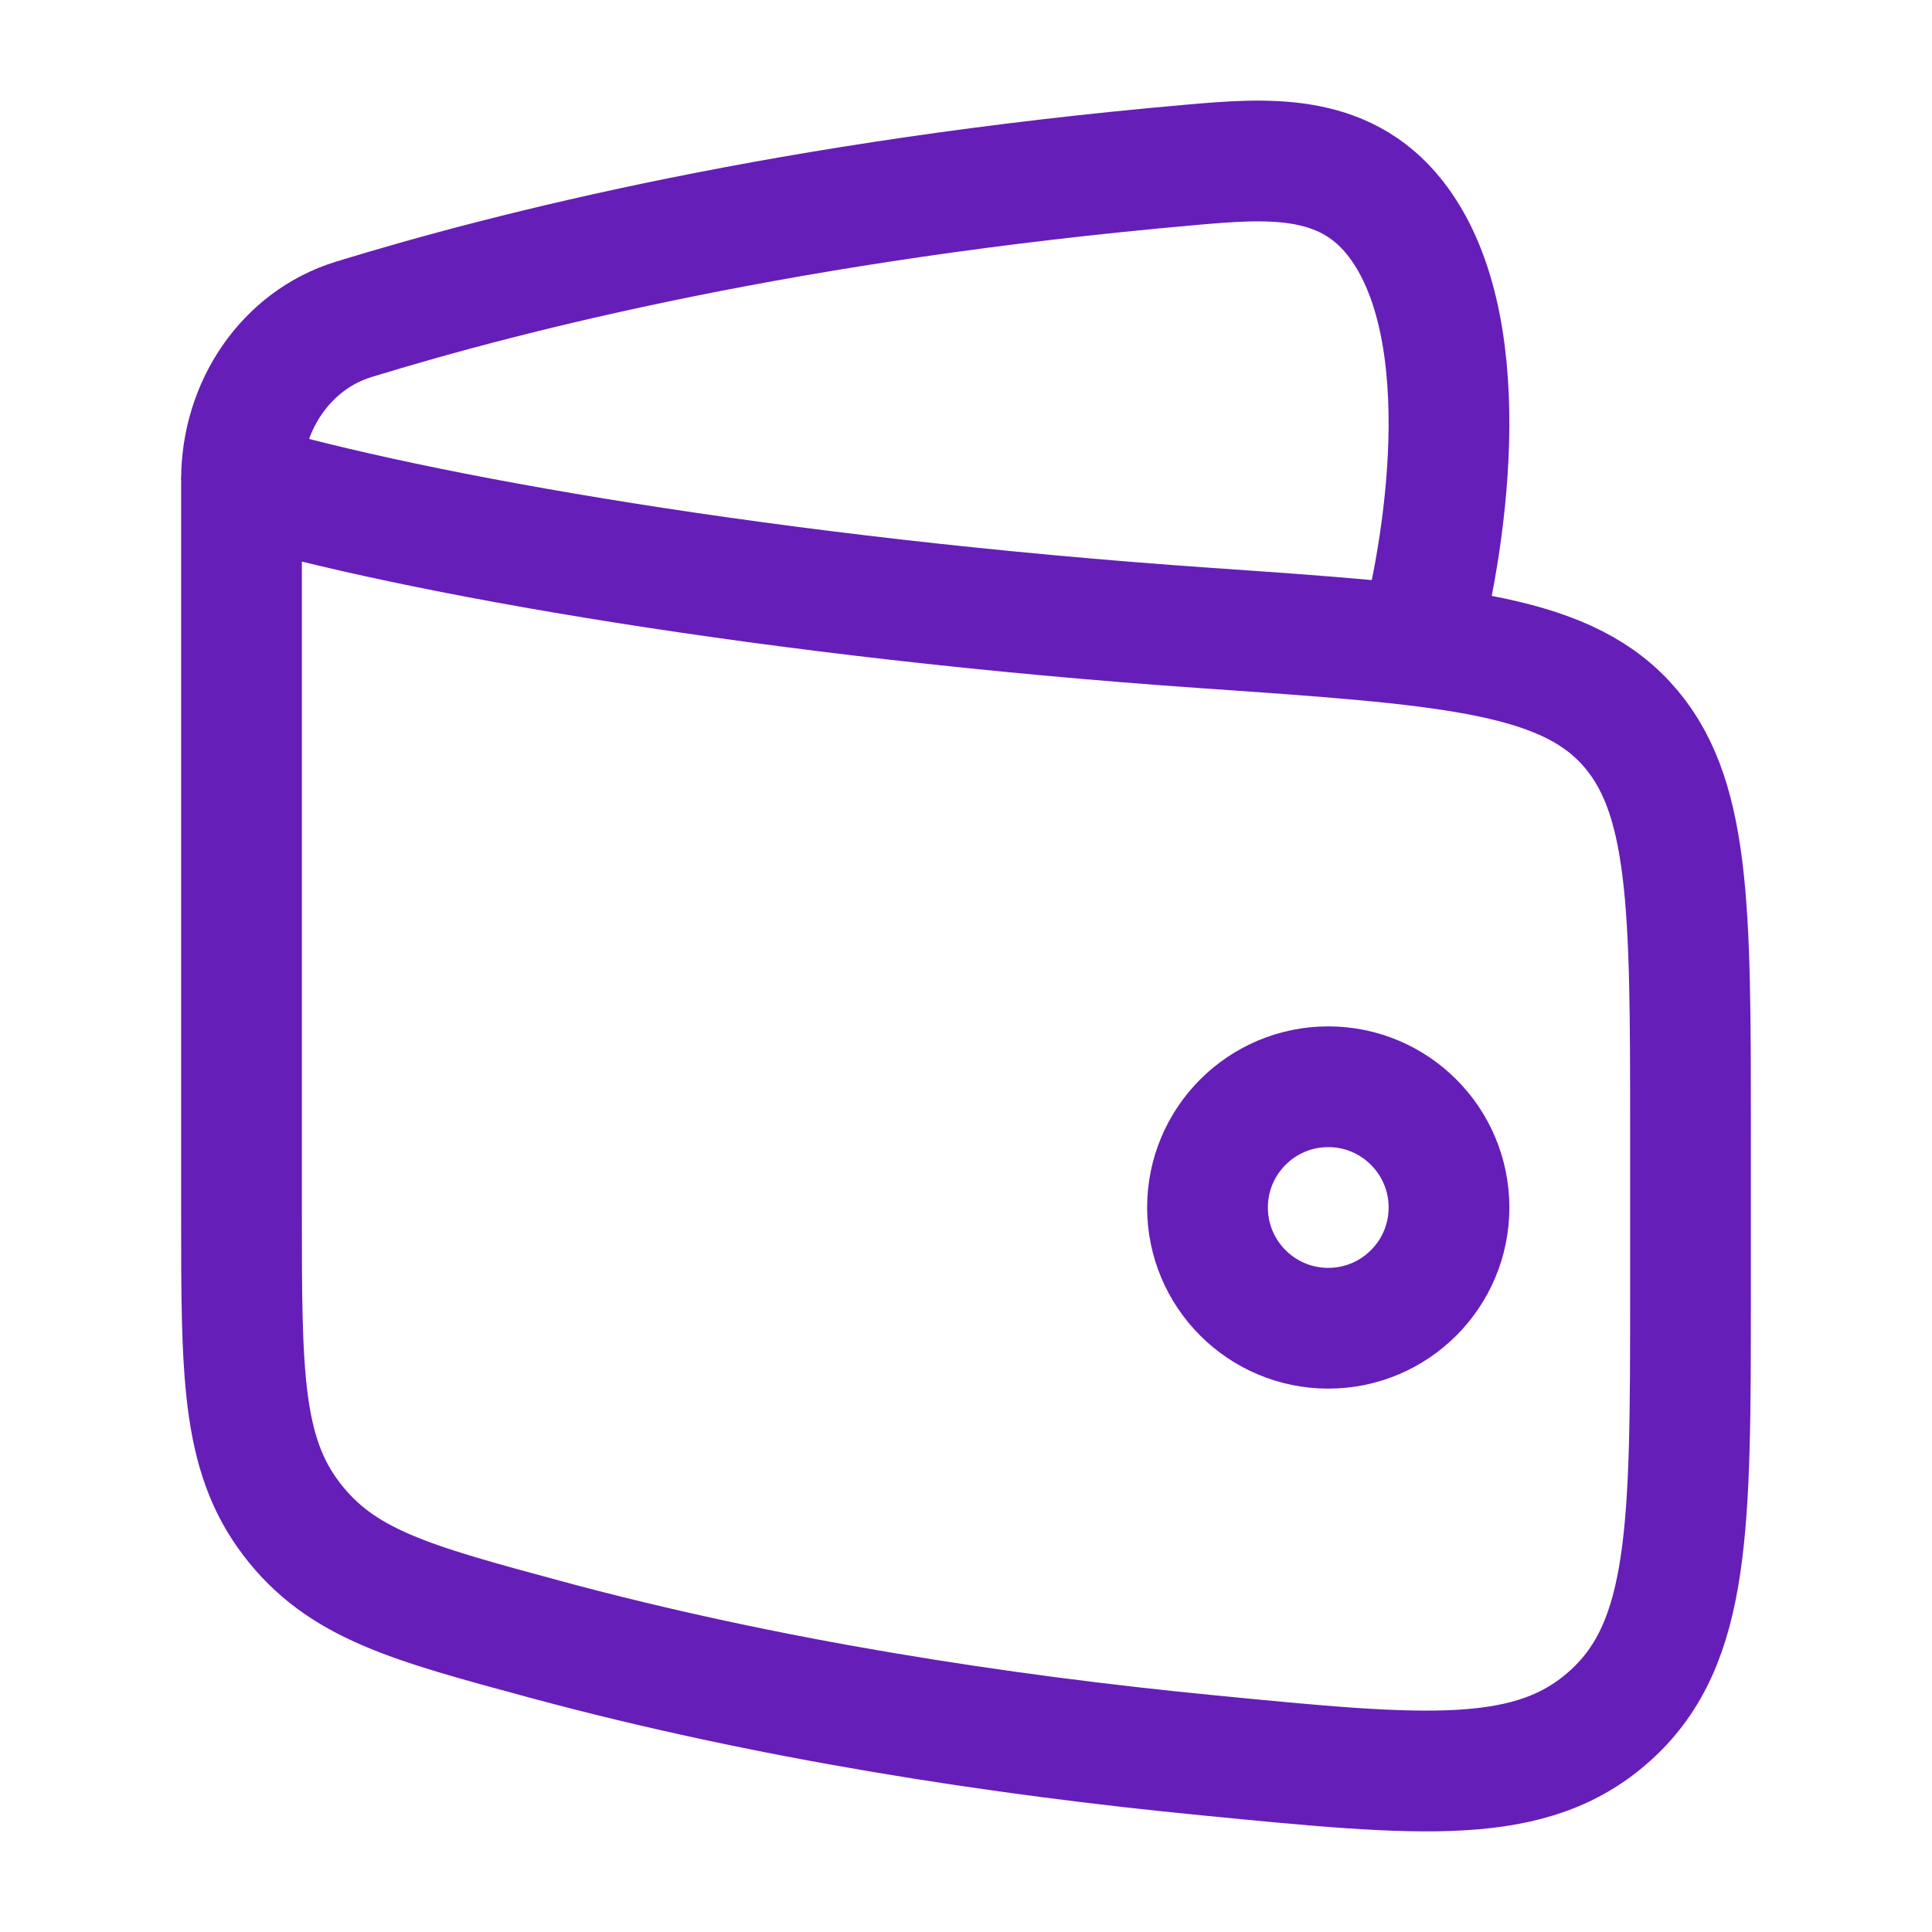
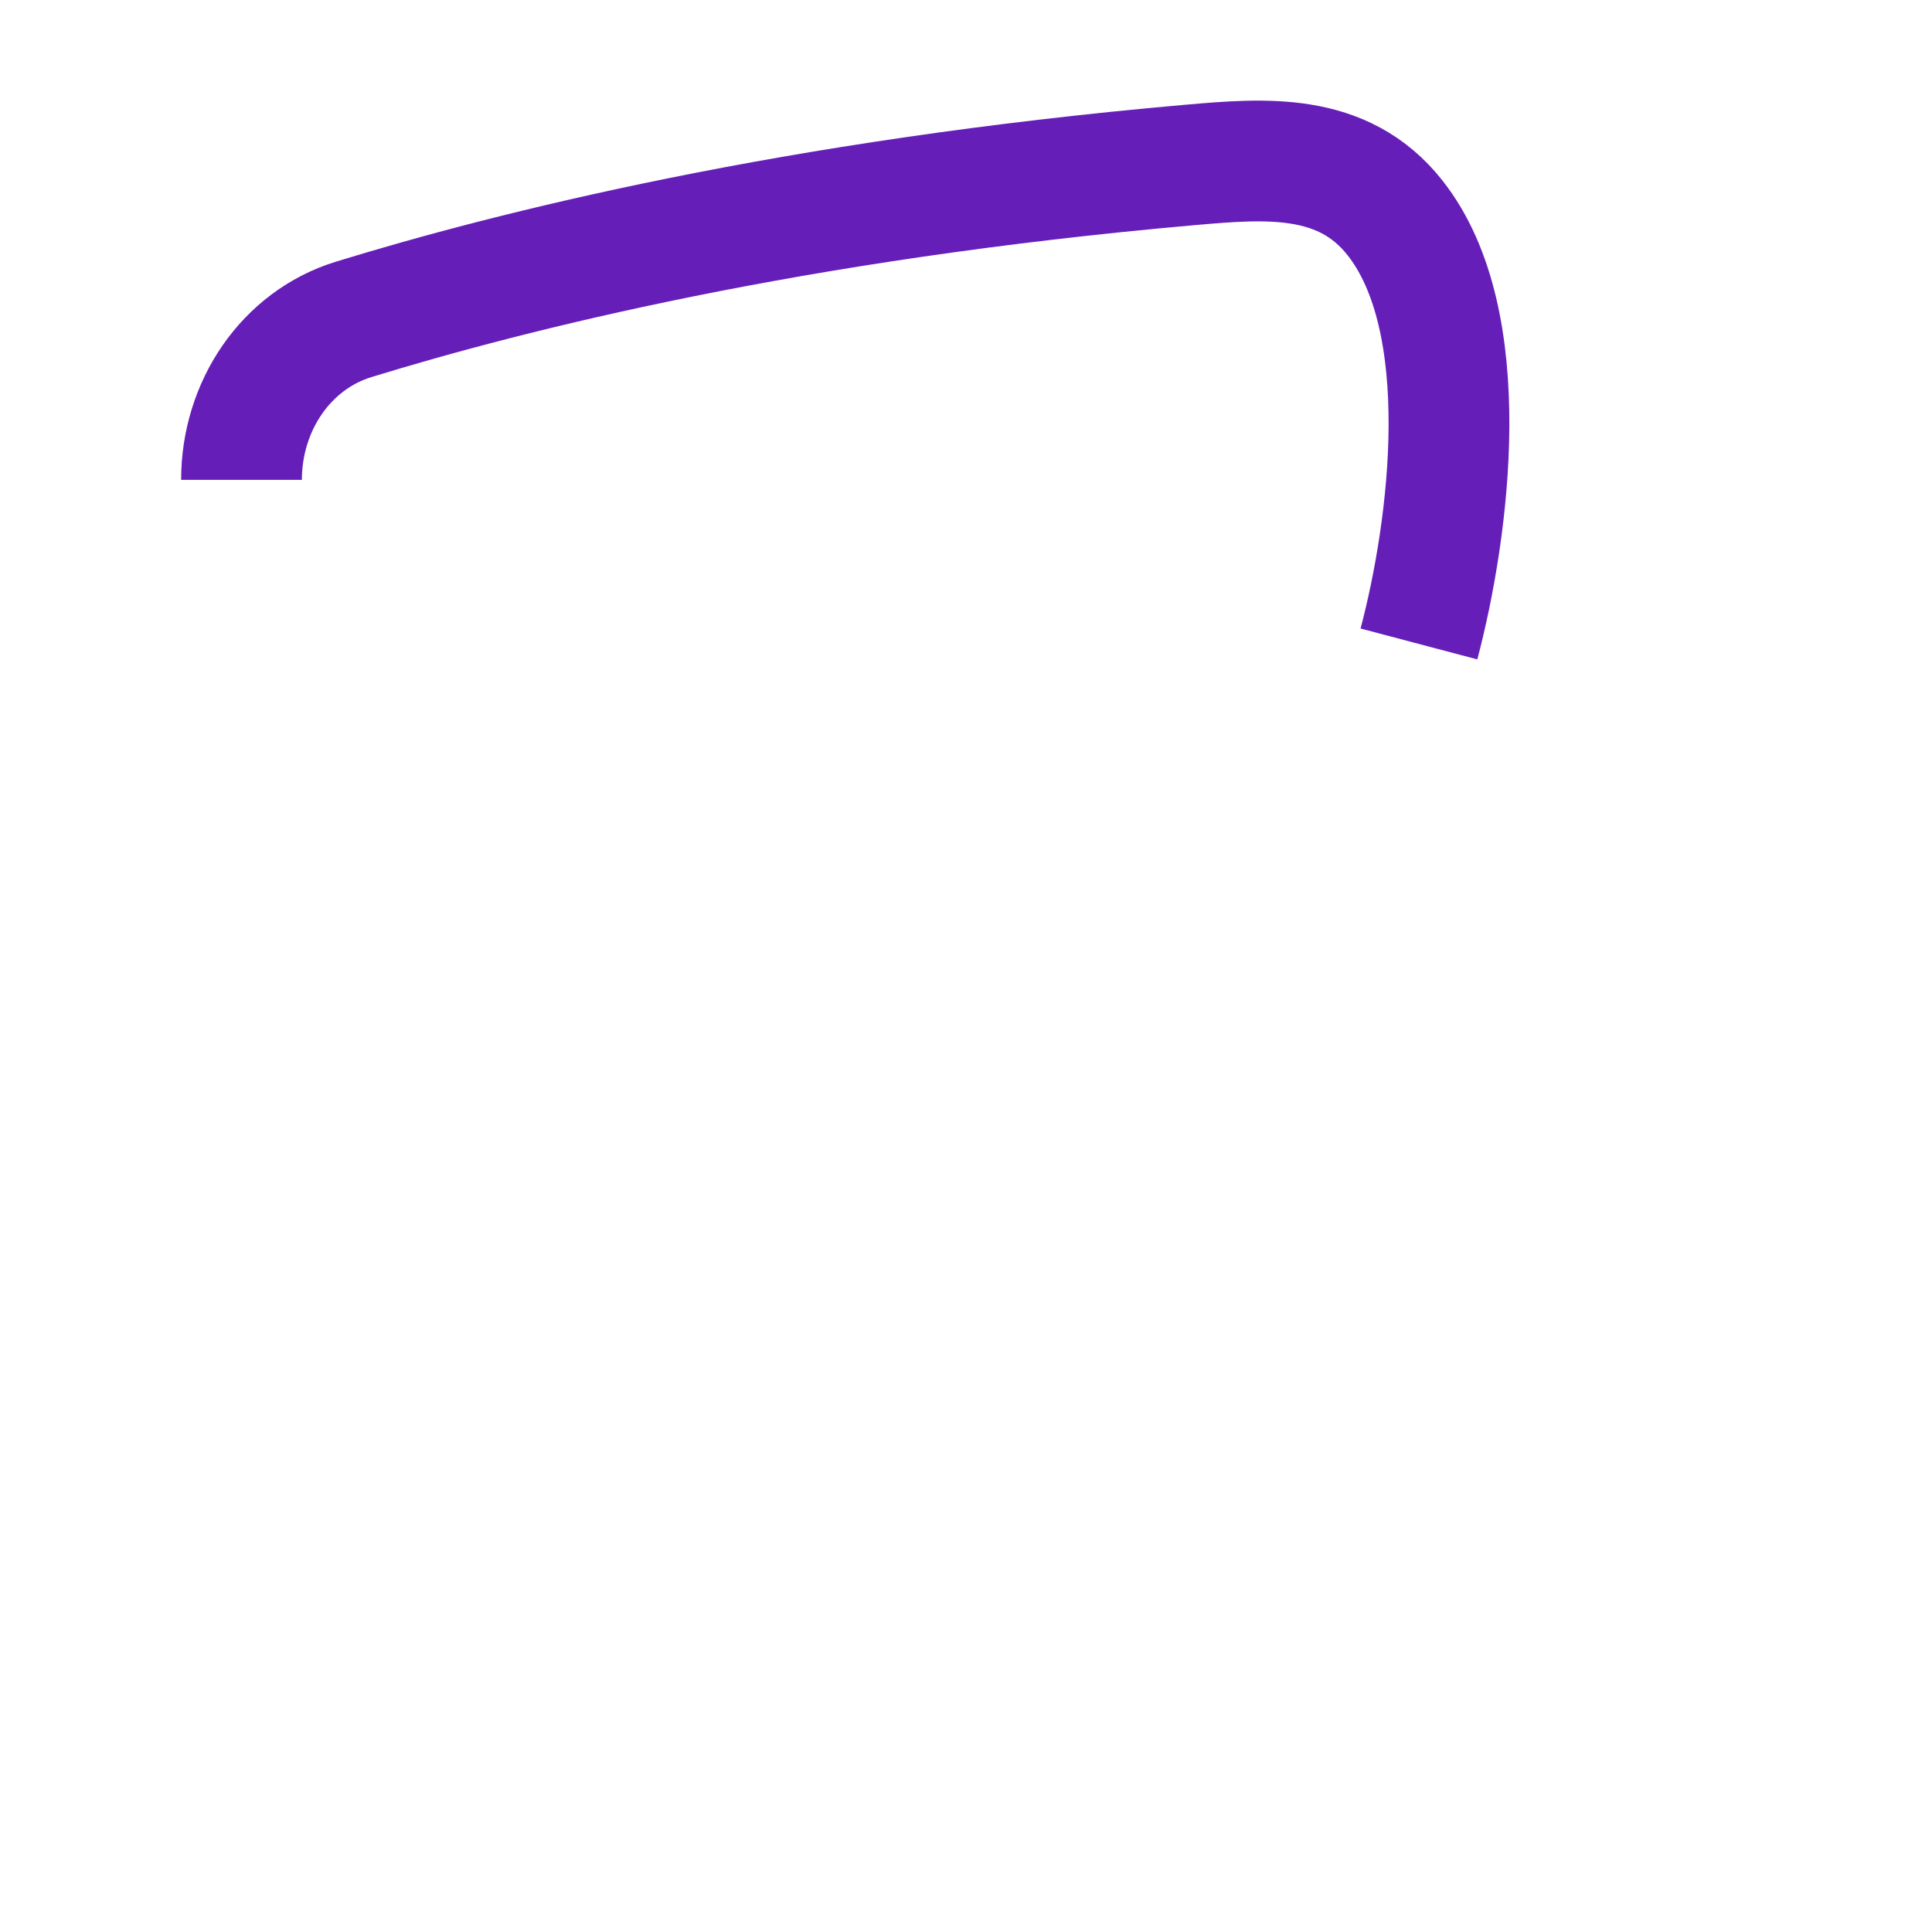
<svg xmlns="http://www.w3.org/2000/svg" fill="none" height="100%" overflow="visible" preserveAspectRatio="none" style="display: block;" viewBox="0 0 16 16" width="100%">
  <g id="Frame">
-     <path d="M10 10C10 10.552 10.448 11 11 11C11.552 11 12 10.552 12 10C12 9.448 11.552 9 11 9C10.448 9 10 9.448 10 10Z" id="Vector" stroke="#661EB9" />
-     <path d="M10.002 5.202C6.384 4.951 3.403 4.414 2 4V10.041C2 11.37 2 12.035 2.413 12.578C2.826 13.12 3.393 13.273 4.526 13.579C6.357 14.074 8.282 14.369 10.007 14.537C11.795 14.712 12.688 14.799 13.344 14.2C14 13.601 14 12.638 14 10.712V9.37C14 7.5 14 6.565 13.462 5.985C12.924 5.404 11.95 5.337 10.002 5.202Z" id="Vector_2" stroke="#661EB9" stroke-linecap="round" stroke-linejoin="round" />
    <path d="M11.751 5.333C12.002 4.384 12.23 2.659 11.551 1.802C11.121 1.259 10.482 1.311 9.855 1.366C6.559 1.656 4.23 2.245 2.929 2.645C2.369 2.817 2 3.363 2 3.974" id="Vector_3" stroke="#661EB9" stroke-linejoin="round" />
  </g>
</svg>